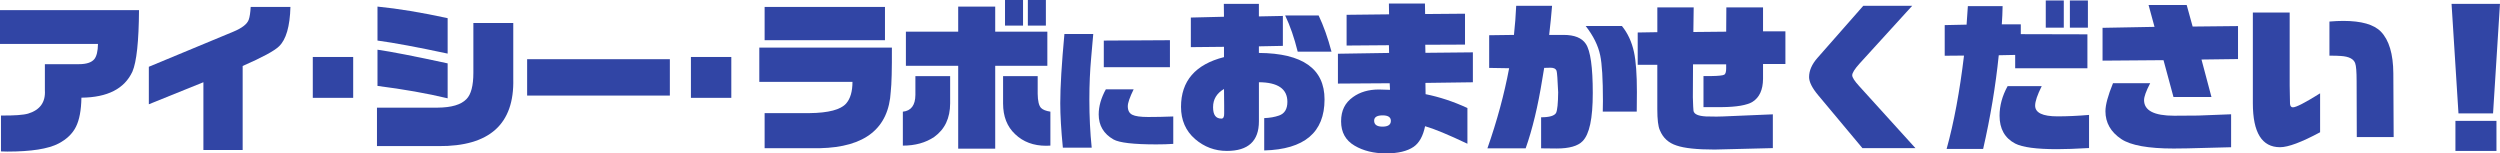
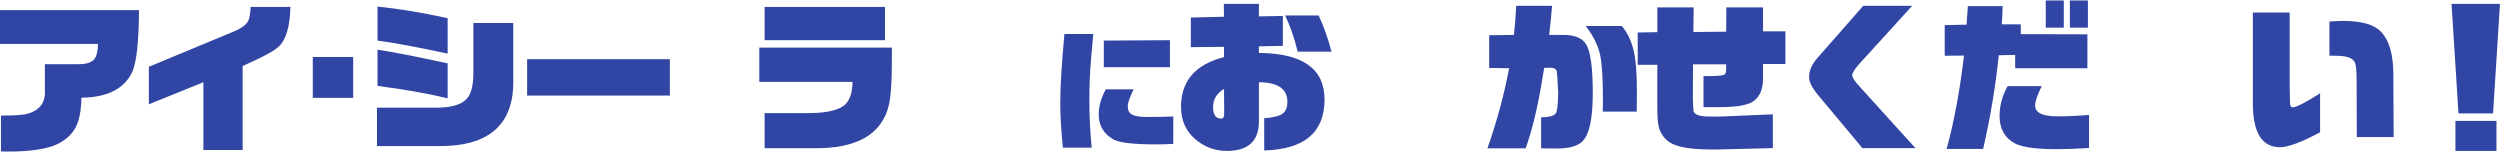
<svg xmlns="http://www.w3.org/2000/svg" id="_レイヤー_2" viewBox="0 0 1058.37 64.92">
  <defs>
    <style>.cls-1{fill:#3145a5;stroke-width:0px;}</style>
  </defs>
  <g id="_レイヤー_1-2">
    <path class="cls-1" d="M.41,64.1v-15.19c5.68.05,9.51-.23,11.51-.82,5.04-1.54,7.4-4.84,7.08-9.88v-11.04h14.37c3.18,0,5.36-.7,6.54-2.11,1-1.23,1.52-3.38,1.57-6.47H0V4.29h58.85c-.09,13.22-1.02,21.89-2.79,26.02-3.36,7.27-10.56,10.94-21.59,11.04-.09,5.31-.86,9.42-2.32,12.33-1.45,2.91-3.91,5.27-7.36,7.08-4.36,2.27-11.58,3.41-21.66,3.41-.54,0-1.45-.02-2.72-.07Z" />
    <path class="cls-1" d="M63.01,44.14v-15.87l35.76-14.85c3.72-1.54,5.9-3.25,6.54-5.11.41-1.13.68-2.93.82-5.38h16.83c-.23,8.27-1.84,13.83-4.84,16.69-1.95,1.91-7.08,4.68-15.39,8.31v35.56h-16.62v-28.68l-23.09,9.33Z" />
    <path class="cls-1" d="M132.42,41.42v-17.3h17.1v17.3h-17.1Z" />
    <path class="cls-1" d="M159.6,45.57h25.68c5.86-.04,9.92-1.25,12.19-3.61,1.95-1.95,2.93-5.68,2.93-11.17V9.74h16.89v23.64c.5,19.16-10.06,28.65-31.68,28.47h-26.02v-16.28ZM189.51,7.7v14.99c-12.72-2.72-22.62-4.56-29.7-5.52V2.79c8.76.86,18.66,2.5,29.7,4.9ZM189.51,26.84v14.78c-8.72-2.09-18.62-3.84-29.7-5.25v-15.33c5.77.82,15.67,2.75,29.7,5.79Z" />
    <path class="cls-1" d="M223.16,40.46v-15.4h60.42v15.4h-60.42Z" />
-     <path class="cls-1" d="M292.5,41.42v-17.3h17.1v17.3h-17.1Z" />
    <path class="cls-1" d="M321.45,34.67v-14.51h56.13c.04,9.22-.11,15.42-.48,18.6-.86,15.58-10.88,23.57-30.04,23.98h-23.36v-14.85h19c8.04-.09,13.22-1.45,15.53-4.09,1.77-2.04,2.66-5.09,2.66-9.13h-39.44ZM323.7,17.03V2.93h50.95v14.1h-50.95Z" />
-     <path class="cls-1" d="M387.53,32.22h14.71v11.51c0,6.27-2.25,11.01-6.74,14.24-3.63,2.45-8.06,3.68-13.28,3.68v-14.37c3.5-.36,5.27-2.72,5.31-7.08v-7.97ZM383.51,27.86v-14.44h22.14V2.79h15.67v10.63h22.07v14.44h-22.07v35.08h-15.67V27.86h-22.14ZM444.68,47.27v14.37c-.82.04-1.41.07-1.77.07-5.36,0-9.74-1.63-13.15-4.9-3.41-3.18-5.11-7.52-5.11-13.01v-11.58h14.65v7.49c.04,3.04.52,5.04,1.43,5.99.77.77,2.09,1.29,3.95,1.57ZM425.47,10.83V0h7.63v10.83h-7.63ZM435.14,10.83V0h7.63v10.83h-7.63Z" />
    <path class="cls-1" d="M449.96,62.5c-.73-7.41-1.1-13.68-1.1-18.81,0-6.89.59-16.67,1.76-29.31h12.21c-.15,1.54-.44,4.88-.88,10.01-.51,5.57-.77,11.5-.77,17.77,0,7.15.33,13.93.99,20.35h-12.21ZM496.71,60.91c-2.2.15-4.6.22-7.21.22-9.61,0-15.64-.7-18.1-2.09-4.18-2.38-6.27-5.92-6.27-10.61,0-3.41,1.01-6.95,3.03-10.62h11.77c-1.65,3.37-2.48,5.76-2.48,7.15,0,1.8.64,3.01,1.92,3.63,1.21.62,3.45.94,6.71.94s6.8-.07,10.62-.22v11.6ZM467.29,28.46v-11.28l28-.16v11.44h-28Z" />
    <path class="cls-1" d="M532.96,34.81v16.55c0,8.35-4.52,12.53-13.56,12.53-5.09,0-9.58-1.68-13.49-5.04-3.95-3.45-5.93-7.99-5.93-13.62,0-10.94,6.06-17.96,18.19-21.05v-4.36l-14.03.14V7.43l14.03-.34-.07-5.45h14.85v5.31l10.15-.2v12.67l-10.15.2v2.79c18.53.14,27.79,6.7,27.79,19.69,0,13.94-8.51,21.14-25.54,21.59v-13.69c2.36-.09,4.45-.45,6.27-1.09,2.36-.82,3.54-2.75,3.54-5.79,0-5.49-4.02-8.26-12.06-8.31ZM518.18,37.67c-3.09,1.82-4.63,4.38-4.63,7.7s1.18,4.84,3.54,4.84c.82,0,1.2-.75,1.16-2.25v-3.27l-.07-7.02ZM549.38,21.87c-1.45-5.86-3.22-10.97-5.31-15.33h14.17c2.09,4.41,3.91,9.51,5.45,15.33h-14.31Z" />
-     <path class="cls-1" d="M566.41,35.35v-12.6l21.66-.34-.07-3.27-17.92.14V6.27l17.98-.2-.07-4.56h15.26l.07,4.43,16.89-.14v13.08l-16.83.07.07,3.41,20.09-.2v12.67l-20.09.27.07,4.77c5.9,1.18,11.81,3.13,17.71,5.86v15.12c-8.13-3.86-14.1-6.33-17.92-7.42-.86,4.18-2.48,7.08-4.84,8.72-2.72,1.86-6.63,2.79-11.72,2.79s-9.6-1.09-13.28-3.27c-3.81-2.23-5.72-5.65-5.72-10.29s1.68-7.88,5.04-10.29c2.95-2.13,6.61-3.2,10.97-3.2,1.23,0,2.79.05,4.7.14l-.14-2.79-21.93.14ZM585.35,48.84c-2.41,0-3.61.75-3.61,2.25,0,1.68,1.18,2.52,3.54,2.52s3.54-.82,3.54-2.45c0-1.54-1.16-2.32-3.47-2.32Z" />
    <path class="cls-1" d="M629.69,62.81c4.09-11.67,7.15-22.98,9.2-33.92l-8.45-.14v-13.83l10.49-.14c.45-4.09.77-8.2.95-12.33h15.19c-.32,4-.73,8.11-1.23,12.33h6.13c4.59,0,7.72,1.27,9.4,3.81,1.95,2.91,2.93,9.83,2.93,20.78s-1.43,17.42-4.29,20.37c-2,2.09-5.68,3.13-11.04,3.13-.95,0-3.13-.02-6.54-.07v-13.15c3.5,0,5.61-.61,6.33-1.84.54-1.13.84-4.04.89-8.72-.23-5.4-.46-8.45-.68-9.13-.32-.86-1.16-1.29-2.52-1.29-.59,0-1.5.02-2.72.07-.32,2-.59,3.63-.82,4.9-1.82,11.35-4.16,21.07-7.02,29.15h-16.21ZM678.53,47.27c.04-2,.07-3.5.07-4.5,0-9.31-.39-15.76-1.16-19.35-.86-4.13-2.91-8.26-6.13-12.4h15.33c2.45,3,4.16,6.68,5.11,11.04.82,3.81,1.23,9.45,1.23,16.89,0,.68-.02,3.45-.07,8.31h-14.37Z" />
    <path class="cls-1" d="M693.32,27.45v-13.69l8.31-.14V3.13h15.39l-.14,10.42,13.9-.14.07-10.29h15.53v10.15h9.47v13.83h-9.47v6.33c-.05,4.59-1.52,7.81-4.43,9.67-2.41,1.45-6.77,2.2-13.08,2.25h-7.7v-13.15h3.2c3.18-.04,5.06-.25,5.65-.61.5-.36.75-1.23.75-2.59v-1.77h-14.03l-.07,13.96c.09,3.23.18,5.13.27,5.72.23,1.41,1.98,2.2,5.25,2.38,1.27.05,2.77.07,4.5.07,1.04,0,1.98-.02,2.79-.07l21.05-.89v14.3l-24.66.61c-7.45,0-12.81-.57-16.08-1.7-3.41-1.09-5.77-3.25-7.08-6.47-.73-1.54-1.09-4.54-1.09-8.99v-18.73h-8.31Z" />
    <path class="cls-1" d="M788.48,62.74l-18.8-22.48c-2.54-3.04-3.81-5.59-3.81-7.63,0-2.72,1.18-5.43,3.54-8.11l19.41-22.07h20.71l-22.34,24.52c-2.04,2.27-3.06,3.91-3.06,4.9,0,.91.98,2.43,2.93,4.56l23.84,26.29h-22.41Z" />
    <path class="cls-1" d="M823.29,23.57v-12.94l9.26-.2c.18-2.68.36-5.29.54-7.83h14.71c-.05,2.68-.16,5.25-.34,7.7h8.04v4.16l28.2.07v14.37h-30.58v-5.65l-6.95.14c-1.32,12.94-3.52,26.16-6.61,39.65h-15.46c3.09-11.13,5.54-24.29,7.36-39.51l-8.17.07ZM884.39,62.67c-5.5.32-10.01.48-13.56.48-8.72,0-14.62-.79-17.71-2.38-4.41-2.32-6.61-6.24-6.61-11.78,0-4.22,1.13-8.4,3.41-12.53h14.44c-1.86,3.72-2.79,6.47-2.79,8.24,0,3.04,3.16,4.56,9.47,4.56,4.09,0,8.54-.2,13.35-.61v14.03ZM866.07,11.72V.2h7.63v11.51h-7.63ZM876.28,11.72V.2h7.63v11.51h-7.63Z" />
-     <path class="cls-1" d="M890.11,25.68v-13.9l22-.41-2.52-9.26h16.14l2.52,9.13,19.21-.2v13.96l-15.46.2,4.22,15.87h-16.08l-4.22-15.6-25.82.2ZM944.54,62.33l-18.53.48c-2.13.04-4.06.07-5.79.07-10.76,0-18.17-1.34-22.21-4.02-4.45-3-6.68-6.92-6.68-11.78,0-2.68,1.07-6.63,3.2-11.85h15.74c-1.73,3.32-2.59,5.7-2.59,7.15,0,4.41,4.25,6.61,12.74,6.61,5.04,0,8.42-.02,10.15-.07l13.96-.54v13.96Z" />
    <path class="cls-1" d="M969.33,5.31v30.93c.04,4.31.09,6.88.14,7.7.09,1,.5,1.5,1.23,1.5,1.36,0,5.2-1.98,11.51-5.93v16.48c-7.86,4.22-13.51,6.33-16.96,6.33-7.68,0-11.51-6.2-11.51-18.6V5.31h15.6ZM997.74,58.04l-.07-23.64c0-4-.2-6.54-.61-7.63-.64-1.82-2.63-2.84-6-3.07-1.14-.09-2.77-.14-4.9-.14v-14.44c2.18-.18,4.13-.27,5.86-.27,7.67,0,12.99,1.52,15.94,4.56,3.45,3.59,5.2,9.47,5.25,17.64l.14,26.97h-15.6Z" />
    <path class="cls-1" d="M1040.79,48.02l-2.93-46.39h20.5l-2.93,46.39h-14.65ZM1039.5,63.9v-12.74h17.37v12.74h-17.37Z" />
  </g>
</svg>